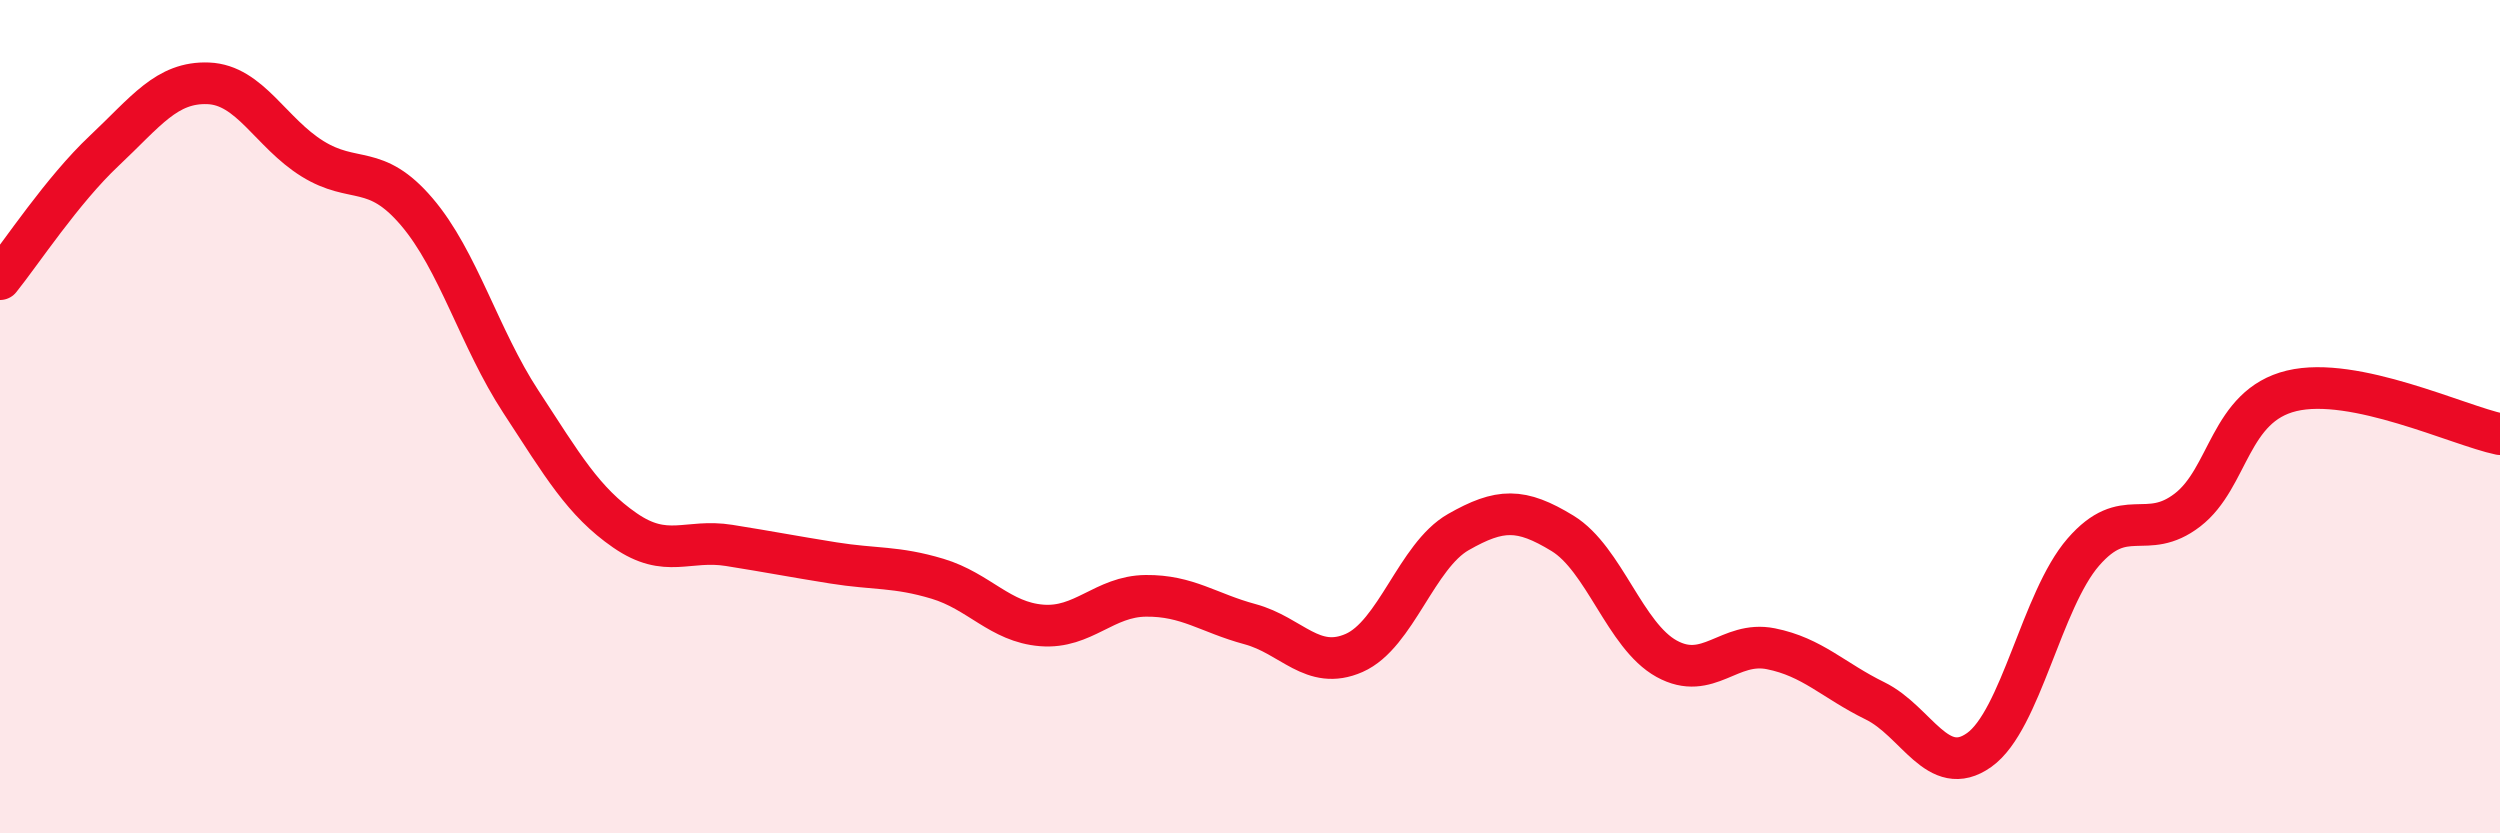
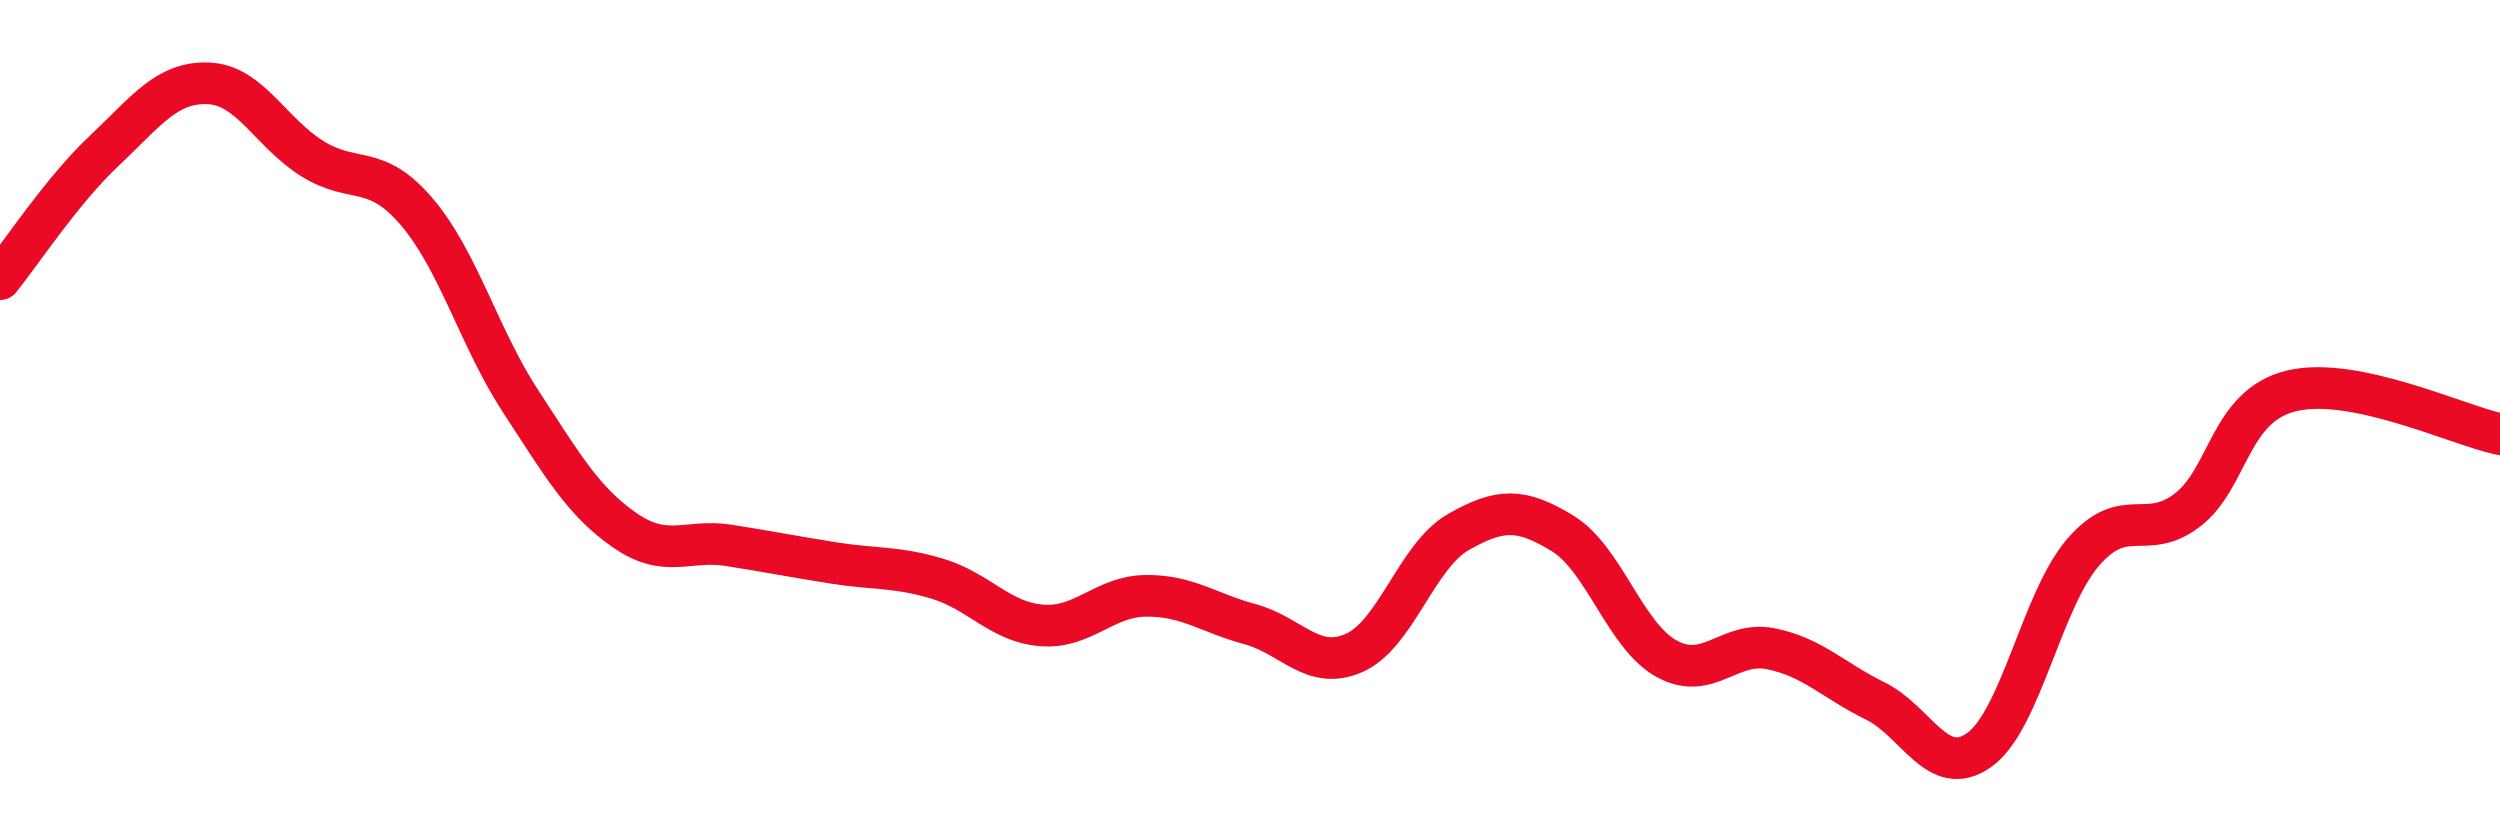
<svg xmlns="http://www.w3.org/2000/svg" width="60" height="20" viewBox="0 0 60 20">
-   <path d="M 0,6.7 C 0.5,6.08 1.5,4.56 2.5,3.62 C 3.5,2.68 4,1.96 5,2 C 6,2.04 6.5,3.19 7.5,3.81 C 8.5,4.43 9,3.91 10,5.08 C 11,6.25 11.5,8.11 12.5,9.64 C 13.5,11.17 14,12.04 15,12.73 C 16,13.42 16.5,12.93 17.5,13.09 C 18.5,13.25 19,13.35 20,13.51 C 21,13.67 21.5,13.59 22.5,13.89 C 23.5,14.19 24,14.93 25,15.01 C 26,15.09 26.5,14.31 27.5,14.3 C 28.5,14.29 29,14.71 30,14.98 C 31,15.25 31.5,16.11 32.5,15.67 C 33.5,15.23 34,13.34 35,12.77 C 36,12.2 36.5,12.19 37.5,12.8 C 38.5,13.41 39,15.26 40,15.81 C 41,16.36 41.5,15.37 42.5,15.57 C 43.5,15.77 44,16.33 45,16.82 C 46,17.31 46.5,18.71 47.5,18 C 48.5,17.29 49,14.4 50,13.25 C 51,12.1 51.5,13.01 52.5,12.24 C 53.5,11.47 53.5,9.74 55,9.38 C 56.5,9.02 59,10.21 60,10.42L60 20L0 20Z" fill="#EB0A25" opacity="0.1" stroke-linecap="round" stroke-linejoin="round" />
  <path d="M 0,6.7 C 0.5,6.08 1.5,4.56 2.5,3.62 C 3.5,2.68 4,1.96 5,2 C 6,2.04 6.5,3.19 7.5,3.81 C 8.5,4.43 9,3.91 10,5.08 C 11,6.25 11.5,8.11 12.5,9.64 C 13.5,11.17 14,12.04 15,12.73 C 16,13.42 16.5,12.93 17.5,13.09 C 18.5,13.25 19,13.35 20,13.51 C 21,13.67 21.5,13.59 22.5,13.89 C 23.5,14.19 24,14.93 25,15.01 C 26,15.09 26.5,14.31 27.5,14.3 C 28.5,14.29 29,14.71 30,14.98 C 31,15.25 31.5,16.11 32.5,15.67 C 33.5,15.23 34,13.34 35,12.77 C 36,12.2 36.5,12.19 37.5,12.8 C 38.5,13.41 39,15.26 40,15.81 C 41,16.36 41.5,15.37 42.5,15.57 C 43.5,15.77 44,16.33 45,16.82 C 46,17.31 46.5,18.71 47.5,18 C 48.5,17.29 49,14.4 50,13.25 C 51,12.1 51.5,13.01 52.5,12.24 C 53.5,11.47 53.5,9.74 55,9.38 C 56.5,9.02 59,10.21 60,10.42" stroke="#EB0A25" stroke-width="1" fill="none" stroke-linecap="round" stroke-linejoin="round" />
</svg>